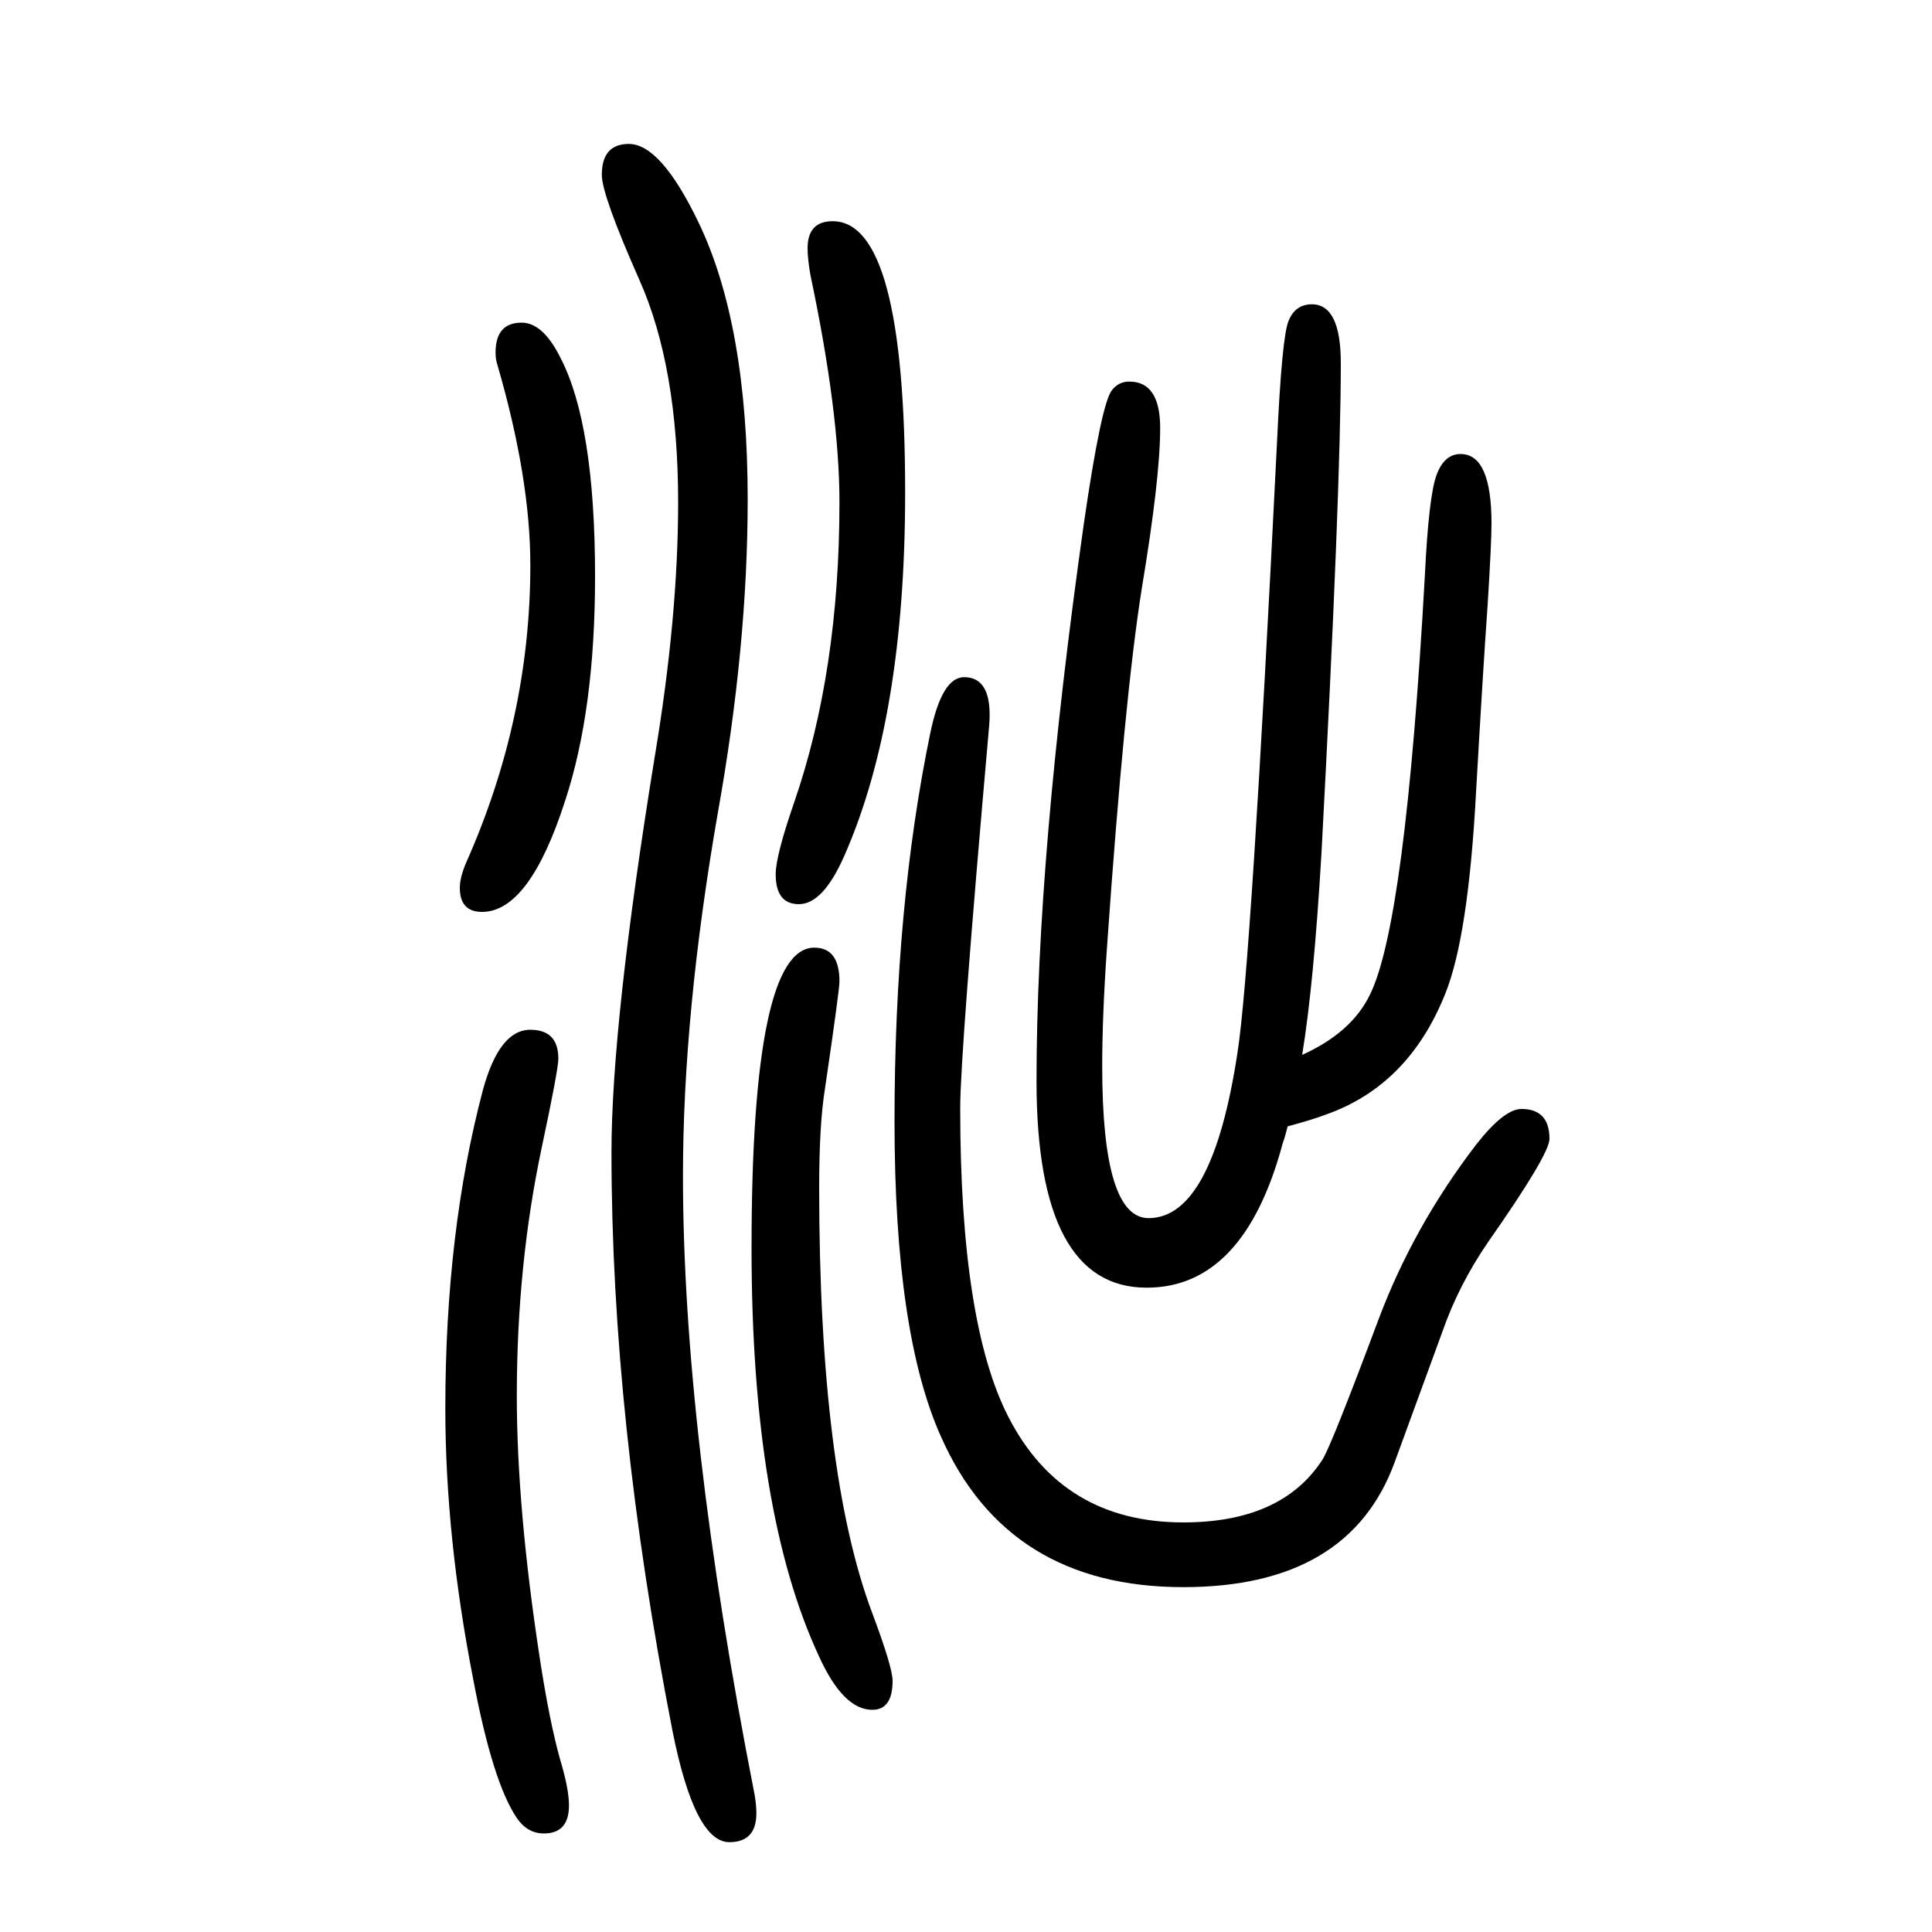
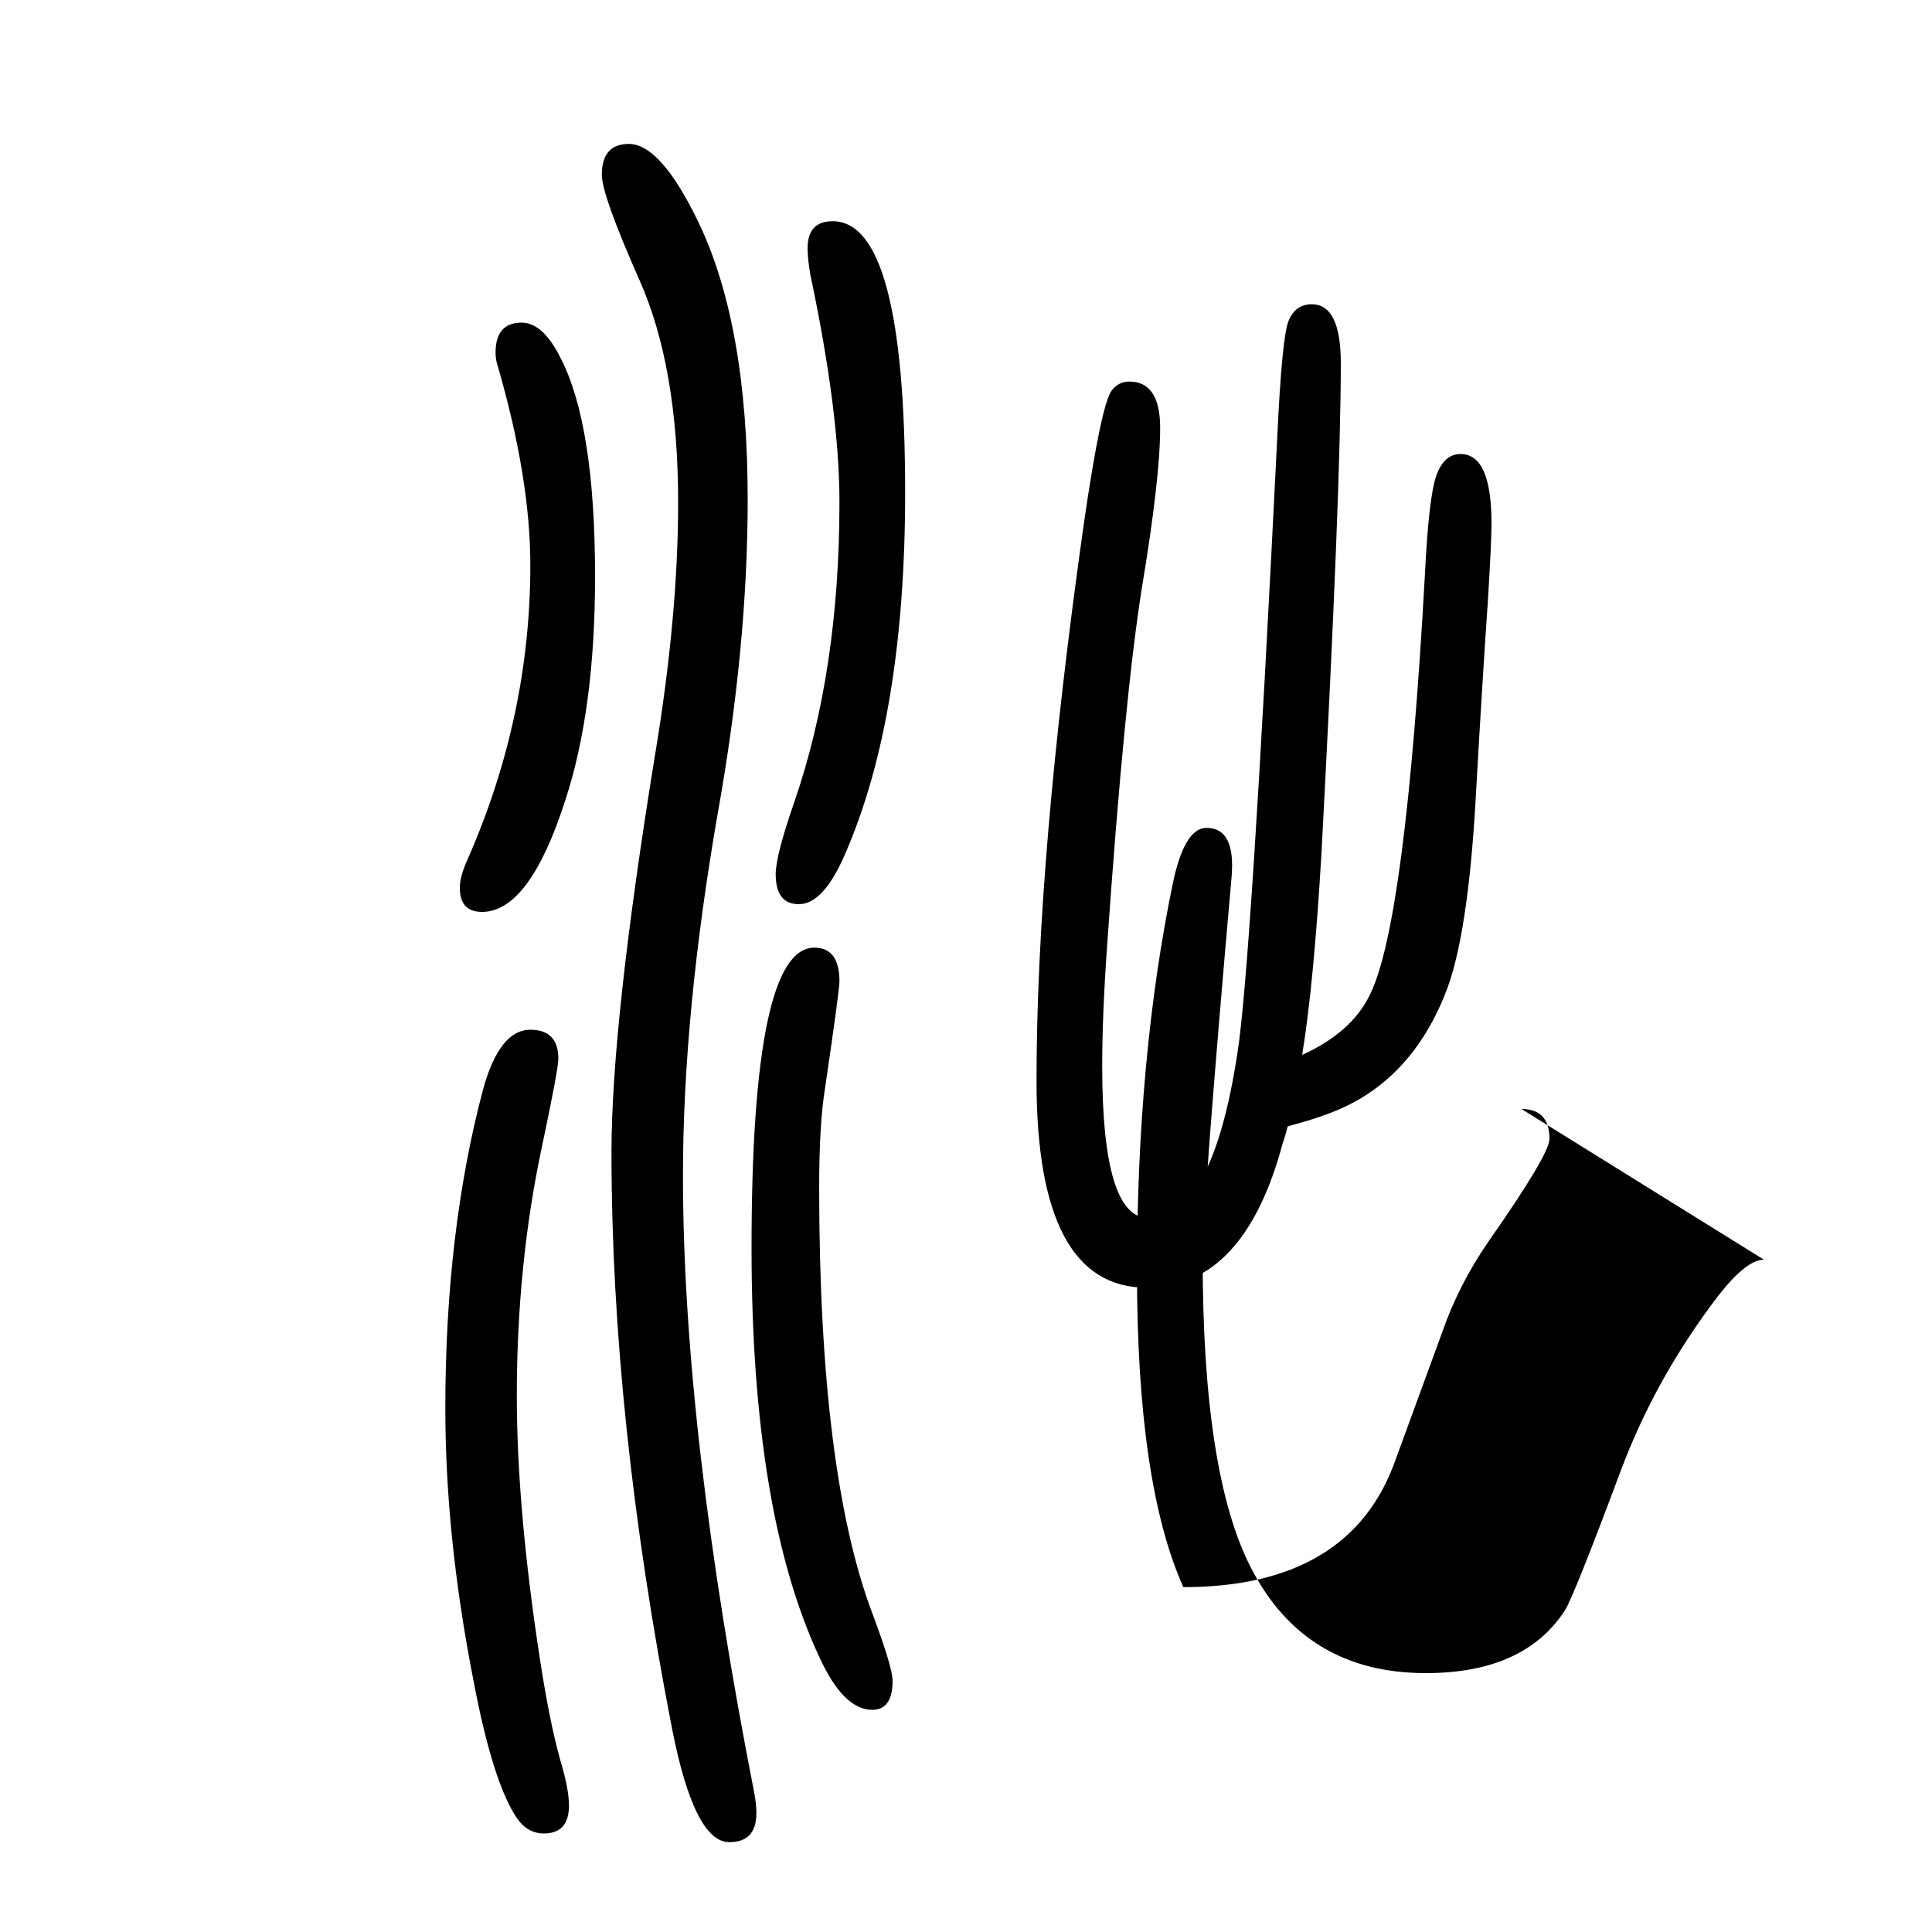
<svg xmlns="http://www.w3.org/2000/svg" height="100" width="100" version="1.1">
-   <path d="M1348 558q51 23 70 62q37 74 57 434q4 82 12 104t25 22q32 0 32 -72q0 -20 -4 -84q-5 -71 -12 -194q-8 -150 -32 -209q-38 -95 -124 -125q-13 -5 -39 -12q-3 -12 -5 -17q-40 -150 -141 -150q-114 0 -114 214q0 231 49 577q18 124 29 138q7 9 18 9q32 0 32 -48 q0 -52 -19 -166q-18 -113 -36 -371q-5 -71 -5 -124q0 -157 48 -157q66 0 92 171q14 88 41 633q5 109 12 125q7 17 24 17q30 0 30 -61q0 -131 -20 -507q-8 -136 -20 -209zM1575 502q29 0 29 -31q0 -16 -63 -106q-31 -45 -48 -94l-49 -134q-47 -130 -219 -130q-182 0 -251 156 q-48 107 -48 326q0 223 37 402q12 58 35 58q30 0 26 -50q-30 -340 -30 -396q0 -223 50 -320q56 -109 181 -109q102 0 144 65q9 14 58 145q36 96 101 181q29 37 47 37zM651 1501q33 0 72 -81q51 -106 51 -287q0 -152 -31 -325q-36 -207 -36 -375q0 -263 74 -640q2 -11 2 -20 q0 -30 -28 -30q-36 0 -59 116q-63 323 -63 598q0 134 45 411q24 144 24 262q0 140 -40 230q-39 88 -39 109q0 32 28 32zM540 1316q22 0 40 -36q36 -69 36 -227q0 -138 -31 -232q-37 -115 -86 -115q-23 0 -23 25q0 11 7 27q66 149 66 307q0 90 -34 207q-2 6 -2 13q0 31 27 31 zM549 584q29 0 29 -30q0 -11 -17 -91q-26 -122 -26 -258q0 -117 24 -273q10 -65 21 -104q9 -30 9 -47q0 -29 -26 -29q-17 0 -28 16q-25 37 -45 143q-29 148 -29 281q0 183 39 330q17 62 49 62zM843 669q26 0 26 -35q0 -9 -15 -111q-6 -37 -6 -102q0 -295 55 -441 q21 -56 21 -70q0 -30 -21 -30q-30 0 -55 55q-70 150 -70 423q0 311 65 311zM862 1421q75 0 75 -281q0 -233 -63 -376q-22 -50 -47 -50q-24 0 -24 31q0 19 19 74q47 136 47 311q0 93 -30 235q-3 17 -3 28q0 28 26 28z" style="" transform="scale(0.05 -0.05) translate(0 -1650)" />
+   <path d="M1348 558q51 23 70 62q37 74 57 434q4 82 12 104t25 22q32 0 32 -72q0 -20 -4 -84q-5 -71 -12 -194q-8 -150 -32 -209q-38 -95 -124 -125q-13 -5 -39 -12q-3 -12 -5 -17q-40 -150 -141 -150q-114 0 -114 214q0 231 49 577q18 124 29 138q7 9 18 9q32 0 32 -48 q0 -52 -19 -166q-18 -113 -36 -371q-5 -71 -5 -124q0 -157 48 -157q66 0 92 171q14 88 41 633q5 109 12 125q7 17 24 17q30 0 30 -61q0 -131 -20 -507q-8 -136 -20 -209zM1575 502q29 0 29 -31q0 -16 -63 -106q-31 -45 -48 -94l-49 -134q-47 -130 -219 -130q-48 107 -48 326q0 223 37 402q12 58 35 58q30 0 26 -50q-30 -340 -30 -396q0 -223 50 -320q56 -109 181 -109q102 0 144 65q9 14 58 145q36 96 101 181q29 37 47 37zM651 1501q33 0 72 -81q51 -106 51 -287q0 -152 -31 -325q-36 -207 -36 -375q0 -263 74 -640q2 -11 2 -20 q0 -30 -28 -30q-36 0 -59 116q-63 323 -63 598q0 134 45 411q24 144 24 262q0 140 -40 230q-39 88 -39 109q0 32 28 32zM540 1316q22 0 40 -36q36 -69 36 -227q0 -138 -31 -232q-37 -115 -86 -115q-23 0 -23 25q0 11 7 27q66 149 66 307q0 90 -34 207q-2 6 -2 13q0 31 27 31 zM549 584q29 0 29 -30q0 -11 -17 -91q-26 -122 -26 -258q0 -117 24 -273q10 -65 21 -104q9 -30 9 -47q0 -29 -26 -29q-17 0 -28 16q-25 37 -45 143q-29 148 -29 281q0 183 39 330q17 62 49 62zM843 669q26 0 26 -35q0 -9 -15 -111q-6 -37 -6 -102q0 -295 55 -441 q21 -56 21 -70q0 -30 -21 -30q-30 0 -55 55q-70 150 -70 423q0 311 65 311zM862 1421q75 0 75 -281q0 -233 -63 -376q-22 -50 -47 -50q-24 0 -24 31q0 19 19 74q47 136 47 311q0 93 -30 235q-3 17 -3 28q0 28 26 28z" style="" transform="scale(0.05 -0.05) translate(0 -1650)" />
</svg>